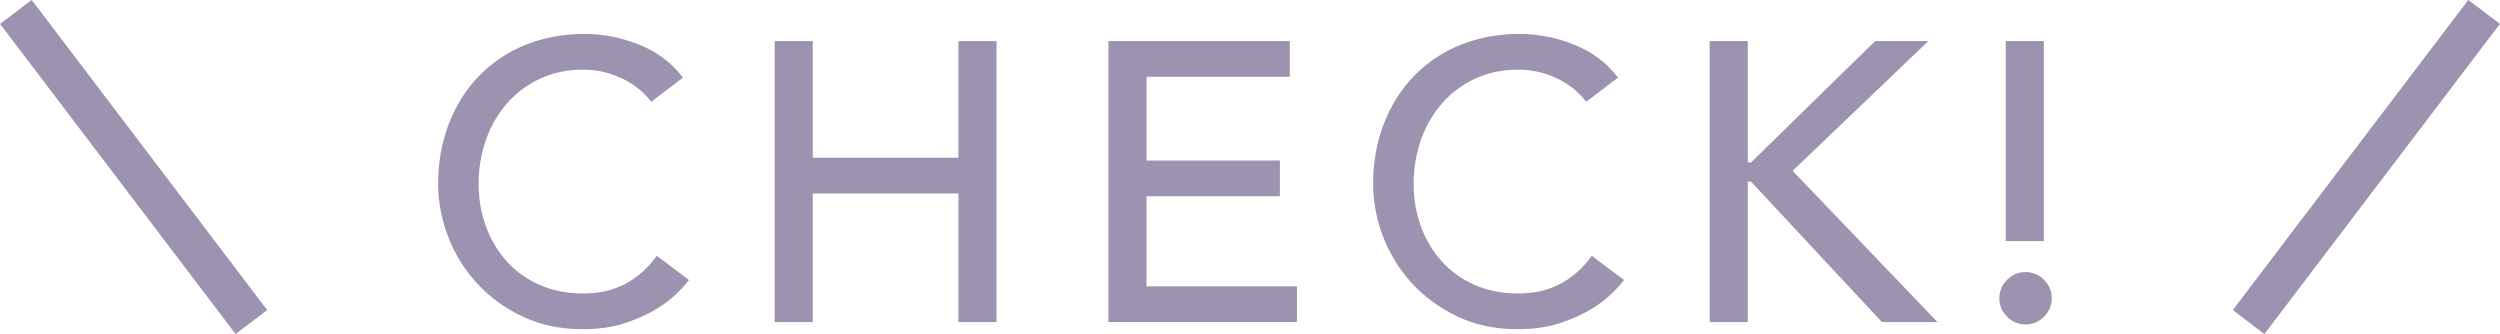
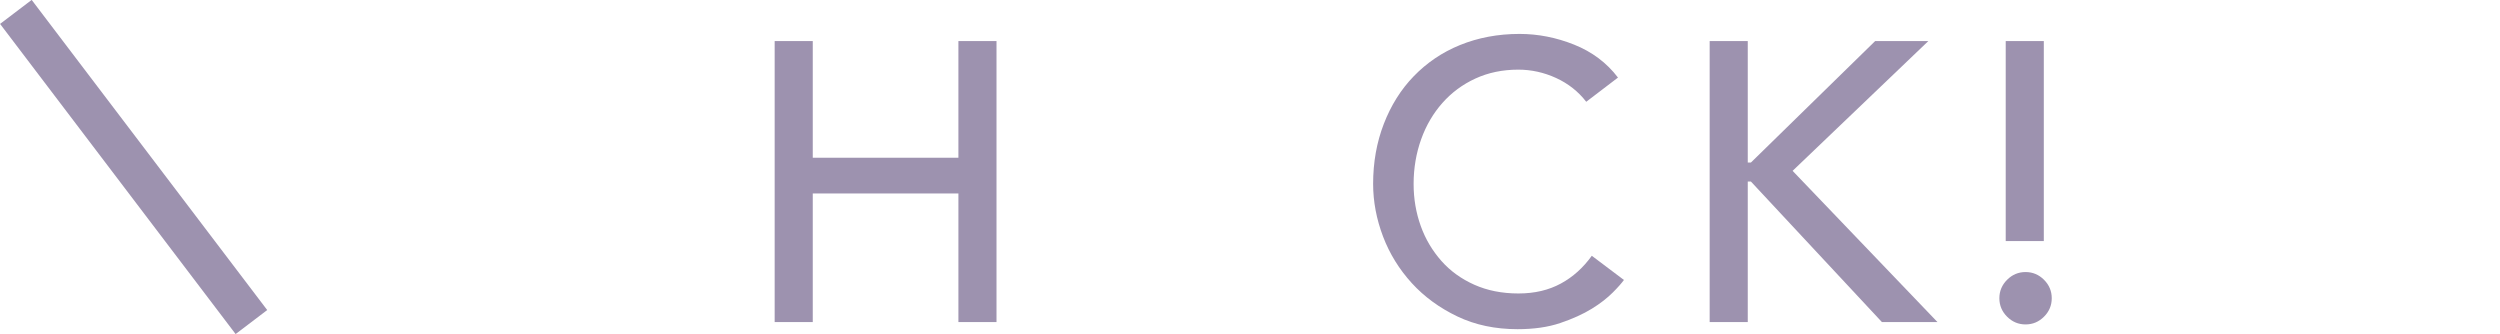
<svg xmlns="http://www.w3.org/2000/svg" id="_レイヤー_2" data-name="レイヤー 2" viewBox="0 0 125.99 16.83">
  <defs>
    <style>
      .cls-1 {
        fill: none;
        stroke: #9d92af;
        stroke-miterlimit: 10;
        stroke-width: 2px;
      }

      .cls-2 {
        fill: #9d92af;
      }
    </style>
  </defs>
  <g id="_レイヤー_1-2" data-name="レイヤー 1">
    <g>
      <g>
-         <path class="cls-2" d="M32.82,5.13c-.4-.52-.91-.92-1.52-1.2s-1.25-.42-1.9-.42c-.8,0-1.52.15-2.17.45s-1.2.71-1.66,1.23-.82,1.13-1.07,1.83c-.25.7-.38,1.45-.38,2.25,0,.75.12,1.45.36,2.12.24.67.59,1.25,1.04,1.76.45.51,1.01.91,1.66,1.2s1.39.44,2.22.44,1.53-.17,2.14-.5c.61-.33,1.13-.8,1.56-1.4l1.62,1.22c-.11.15-.29.36-.56.63-.27.27-.62.55-1.06.82-.44.27-.97.51-1.59.72s-1.34.31-2.15.31c-1.12,0-2.13-.21-3.03-.64-.9-.43-1.67-.99-2.3-1.68-.63-.69-1.12-1.48-1.45-2.35-.33-.87-.5-1.76-.5-2.65,0-1.09.18-2.1.54-3.03.36-.93.86-1.73,1.51-2.4.65-.67,1.42-1.2,2.33-1.57.91-.37,1.91-.56,3-.56.93,0,1.85.18,2.75.54.9.36,1.64.91,2.21,1.66l-1.6,1.22Z" />
        <path class="cls-2" d="M39.04,2.07h1.92v5.88h7.34V2.07h1.92v14.16h-1.92v-6.48h-7.34v6.48h-1.92V2.07Z" />
-         <path class="cls-2" d="M55.86,2.07h9.14v1.8h-7.22v4.22h6.72v1.8h-6.72v4.54h7.58v1.8h-9.5V2.07Z" />
        <path class="cls-2" d="M79.94,5.13c-.4-.52-.91-.92-1.52-1.2s-1.25-.42-1.9-.42c-.8,0-1.52.15-2.17.45s-1.2.71-1.66,1.23-.82,1.13-1.07,1.83c-.25.7-.38,1.45-.38,2.25,0,.75.12,1.45.36,2.12.24.67.59,1.25,1.04,1.76.45.51,1.01.91,1.66,1.2s1.39.44,2.22.44,1.53-.17,2.14-.5c.61-.33,1.13-.8,1.56-1.4l1.62,1.22c-.11.15-.29.36-.56.63-.27.27-.62.55-1.06.82-.44.27-.97.51-1.59.72s-1.34.31-2.15.31c-1.12,0-2.13-.21-3.03-.64-.9-.43-1.67-.99-2.3-1.68-.63-.69-1.12-1.48-1.45-2.35-.33-.87-.5-1.76-.5-2.65,0-1.09.18-2.1.54-3.03.36-.93.86-1.73,1.51-2.4.65-.67,1.42-1.2,2.33-1.57.91-.37,1.91-.56,3-.56.93,0,1.85.18,2.75.54.9.36,1.64.91,2.21,1.66l-1.6,1.22Z" />
        <path class="cls-2" d="M86.16,2.07h1.92v6.12h.16l6.26-6.12h2.68l-6.84,6.54,7.3,7.62h-2.8l-6.6-7.08h-.16v7.08h-1.92V2.07Z" />
        <path class="cls-2" d="M100.76,15.03c0-.36.13-.67.39-.93.26-.26.57-.39.93-.39s.67.13.93.39c.26.26.39.57.39.93s-.13.67-.39.93-.57.39-.93.39-.67-.13-.93-.39c-.26-.26-.39-.57-.39-.93ZM103,12.15h-1.92V2.07h1.92v10.08Z" />
      </g>
-       <line class="cls-1" x1="125.19" y1=".6" x2="113.32" y2="16.23" />
      <line class="cls-1" x1=".8" y1=".6" x2="12.67" y2="16.23" />
    </g>
  </g>
</svg>